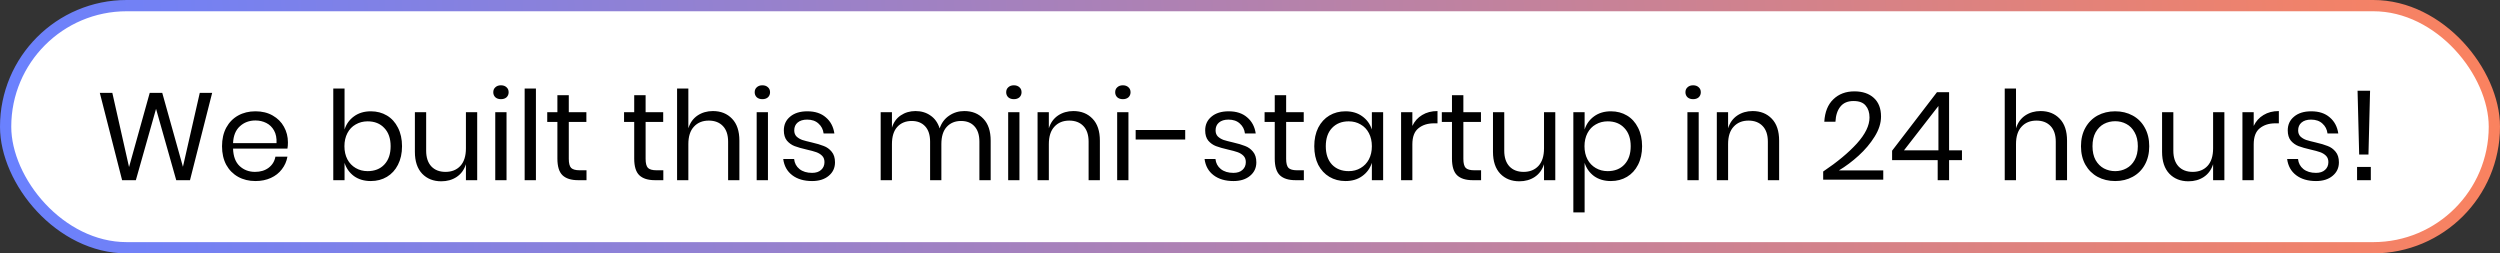
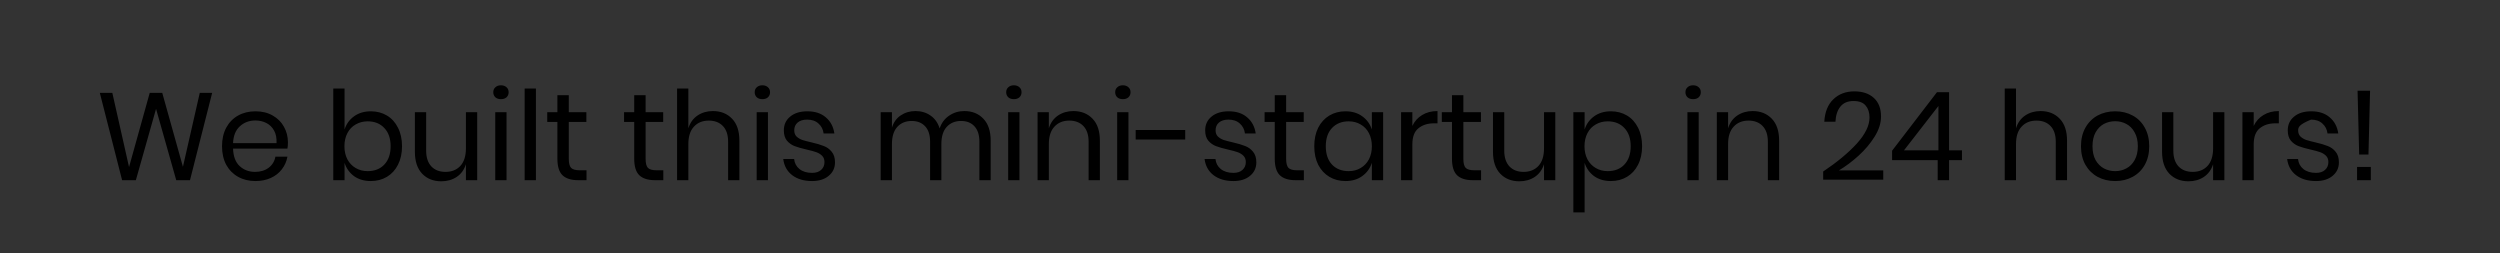
<svg xmlns="http://www.w3.org/2000/svg" width="444" height="45" viewBox="0 0 444 45" fill="none">
  <rect x="0" y="0" width="444" height="45" fill="#333333" stroke="none" />
-   <rect x="1" y="1" width="442" height="43" rx="21.5" fill="white" stroke="url(#paint0_linear_15_1928)" stroke-width="2" />
-   <path d="M37.68 16.49L33.742 32H31.3L27.714 19.328L24.128 32H21.686L17.726 16.49H19.948L22.918 29.668L26.592 16.49H28.814L32.488 29.624L35.48 16.49H37.68ZM51.136 25.29C51.136 25.715 51.107 26.082 51.048 26.39H41.39C41.434 27.769 41.823 28.803 42.556 29.492C43.304 30.181 44.213 30.526 45.284 30.526C46.252 30.526 47.059 30.284 47.704 29.8C48.364 29.301 48.767 28.641 48.914 27.82H51.048C50.901 28.656 50.571 29.404 50.058 30.064C49.559 30.724 48.907 31.237 48.1 31.604C47.293 31.971 46.384 32.154 45.372 32.154C44.213 32.154 43.187 31.905 42.292 31.406C41.397 30.907 40.693 30.196 40.18 29.272C39.681 28.333 39.432 27.233 39.432 25.972C39.432 24.711 39.681 23.611 40.18 22.672C40.693 21.733 41.397 21.015 42.292 20.516C43.187 20.017 44.213 19.768 45.372 19.768C46.545 19.768 47.565 20.017 48.43 20.516C49.31 21.015 49.977 21.682 50.432 22.518C50.901 23.354 51.136 24.278 51.136 25.29ZM49.112 25.422C49.156 24.527 49.009 23.779 48.672 23.178C48.335 22.577 47.873 22.129 47.286 21.836C46.699 21.543 46.061 21.396 45.372 21.396C44.272 21.396 43.348 21.741 42.6 22.43C41.852 23.105 41.449 24.102 41.39 25.422H49.112ZM65.856 19.768C66.927 19.768 67.88 20.017 68.716 20.516C69.552 21.015 70.205 21.733 70.674 22.672C71.158 23.611 71.4 24.711 71.4 25.972C71.4 27.233 71.158 28.333 70.674 29.272C70.205 30.196 69.552 30.907 68.716 31.406C67.88 31.905 66.927 32.154 65.856 32.154C64.683 32.154 63.685 31.861 62.864 31.274C62.057 30.673 61.5 29.888 61.192 28.92V32H59.19V15.72H61.192V23.002C61.5 22.034 62.057 21.257 62.864 20.67C63.685 20.069 64.683 19.768 65.856 19.768ZM65.284 21.55C64.507 21.55 63.803 21.733 63.172 22.1C62.541 22.452 62.05 22.965 61.698 23.64C61.346 24.315 61.17 25.092 61.17 25.972C61.17 26.852 61.346 27.629 61.698 28.304C62.05 28.964 62.541 29.477 63.172 29.844C63.803 30.211 64.507 30.394 65.284 30.394C66.531 30.394 67.521 30.005 68.254 29.228C69.002 28.436 69.376 27.351 69.376 25.972C69.376 24.593 69.002 23.515 68.254 22.738C67.521 21.946 66.531 21.55 65.284 21.55ZM84.75 19.922V32H82.748V29.162C82.44 30.145 81.89 30.9 81.098 31.428C80.321 31.941 79.412 32.198 78.37 32.198C76.977 32.198 75.847 31.751 74.982 30.856C74.117 29.947 73.684 28.649 73.684 26.962V19.922H75.686V26.764C75.686 27.967 75.994 28.898 76.61 29.558C77.226 30.203 78.062 30.526 79.118 30.526C80.218 30.526 81.098 30.174 81.758 29.47C82.418 28.751 82.748 27.71 82.748 26.346V19.922H84.75ZM87.606 16.38C87.606 16.013 87.73 15.72 87.98 15.5C88.229 15.265 88.559 15.148 88.97 15.148C89.38 15.148 89.71 15.265 89.96 15.5C90.209 15.72 90.334 16.013 90.334 16.38C90.334 16.747 90.209 17.047 89.96 17.282C89.71 17.502 89.38 17.612 88.97 17.612C88.559 17.612 88.229 17.502 87.98 17.282C87.73 17.047 87.606 16.747 87.606 16.38ZM89.96 19.922V32H87.958V19.922H89.96ZM95.18 15.72V32H93.178V15.72H95.18ZM104.163 30.24V32H102.667C101.435 32 100.511 31.707 99.895 31.12C99.294 30.533 98.993 29.551 98.993 28.172V21.66H97.189V19.922H98.993V16.908H101.017V19.922H104.141V21.66H101.017V28.216C101.017 28.993 101.156 29.529 101.435 29.822C101.728 30.101 102.227 30.24 102.931 30.24H104.163ZM117.806 30.24V32H116.31C115.078 32 114.154 31.707 113.538 31.12C112.936 30.533 112.636 29.551 112.636 28.172V21.66H110.832V19.922H112.636V16.908H114.66V19.922H117.784V21.66H114.66V28.216C114.66 28.993 114.799 29.529 115.078 29.822C115.371 30.101 115.87 30.24 116.574 30.24H117.806ZM126.607 19.724C128.015 19.724 129.151 20.179 130.017 21.088C130.882 21.983 131.315 23.281 131.315 24.982V32H129.313V25.158C129.313 23.955 129.005 23.031 128.389 22.386C127.773 21.741 126.937 21.418 125.881 21.418C124.781 21.418 123.901 21.777 123.241 22.496C122.581 23.2 122.251 24.234 122.251 25.598V32H120.249V15.72H122.251V22.782C122.559 21.799 123.101 21.044 123.879 20.516C124.671 19.988 125.58 19.724 126.607 19.724ZM134.033 16.38C134.033 16.013 134.158 15.72 134.407 15.5C134.657 15.265 134.987 15.148 135.397 15.148C135.808 15.148 136.138 15.265 136.387 15.5C136.637 15.72 136.761 16.013 136.761 16.38C136.761 16.747 136.637 17.047 136.387 17.282C136.138 17.502 135.808 17.612 135.397 17.612C134.987 17.612 134.657 17.502 134.407 17.282C134.158 17.047 134.033 16.747 134.033 16.38ZM136.387 19.922V32H134.385V19.922H136.387ZM143.39 19.768C144.754 19.768 145.847 20.127 146.668 20.846C147.504 21.55 148.01 22.503 148.186 23.706H146.272C146.184 22.987 145.883 22.401 145.37 21.946C144.871 21.477 144.197 21.242 143.346 21.242C142.627 21.242 142.063 21.418 141.652 21.77C141.256 22.107 141.058 22.569 141.058 23.156C141.058 23.596 141.19 23.955 141.454 24.234C141.733 24.498 142.07 24.703 142.466 24.85C142.877 24.982 143.434 25.129 144.138 25.29C145.033 25.495 145.751 25.708 146.294 25.928C146.851 26.133 147.321 26.471 147.702 26.94C148.098 27.409 148.296 28.04 148.296 28.832C148.296 29.815 147.922 30.614 147.174 31.23C146.441 31.846 145.458 32.154 144.226 32.154C142.789 32.154 141.615 31.809 140.706 31.12C139.797 30.431 139.261 29.47 139.1 28.238H141.036C141.109 28.971 141.425 29.565 141.982 30.02C142.554 30.475 143.302 30.702 144.226 30.702C144.915 30.702 145.451 30.526 145.832 30.174C146.228 29.822 146.426 29.36 146.426 28.788C146.426 28.319 146.287 27.945 146.008 27.666C145.729 27.387 145.385 27.175 144.974 27.028C144.563 26.881 143.999 26.727 143.28 26.566C142.385 26.361 141.667 26.155 141.124 25.95C140.596 25.745 140.141 25.422 139.76 24.982C139.393 24.527 139.21 23.919 139.21 23.156C139.21 22.144 139.584 21.33 140.332 20.714C141.08 20.083 142.099 19.768 143.39 19.768ZM171.257 19.724C172.665 19.724 173.794 20.179 174.645 21.088C175.51 21.983 175.943 23.281 175.943 24.982V32H173.941V25.158C173.941 23.97 173.647 23.061 173.061 22.43C172.489 21.799 171.697 21.484 170.685 21.484C169.629 21.484 168.778 21.836 168.133 22.54C167.502 23.229 167.187 24.249 167.187 25.598V32H165.185V25.158C165.185 23.97 164.891 23.061 164.305 22.43C163.718 21.799 162.926 21.484 161.929 21.484C160.858 21.484 160 21.836 159.355 22.54C158.724 23.229 158.409 24.249 158.409 25.598V32H156.407V19.922H158.409V22.672C158.702 21.719 159.223 20.993 159.971 20.494C160.733 19.981 161.606 19.724 162.589 19.724C163.615 19.724 164.503 19.988 165.251 20.516C166.013 21.029 166.556 21.792 166.879 22.804C167.216 21.821 167.781 21.066 168.573 20.538C169.365 19.995 170.259 19.724 171.257 19.724ZM178.699 16.38C178.699 16.013 178.824 15.72 179.073 15.5C179.323 15.265 179.653 15.148 180.063 15.148C180.474 15.148 180.804 15.265 181.053 15.5C181.303 15.72 181.427 16.013 181.427 16.38C181.427 16.747 181.303 17.047 181.053 17.282C180.804 17.502 180.474 17.612 180.063 17.612C179.653 17.612 179.323 17.502 179.073 17.282C178.824 17.047 178.699 16.747 178.699 16.38ZM181.053 19.922V32H179.051V19.922H181.053ZM190.63 19.724C192.038 19.724 193.175 20.179 194.04 21.088C194.905 21.983 195.338 23.281 195.338 24.982V32H193.336V25.158C193.336 23.955 193.028 23.031 192.412 22.386C191.796 21.741 190.96 21.418 189.904 21.418C188.804 21.418 187.924 21.777 187.264 22.496C186.604 23.2 186.274 24.234 186.274 25.598V32H184.272V19.922H186.274V22.782C186.582 21.799 187.125 21.044 187.902 20.516C188.694 19.988 189.603 19.724 190.63 19.724ZM198.057 16.38C198.057 16.013 198.181 15.72 198.431 15.5C198.68 15.265 199.01 15.148 199.421 15.148C199.831 15.148 200.161 15.265 200.411 15.5C200.66 15.72 200.785 16.013 200.785 16.38C200.785 16.747 200.66 17.047 200.411 17.282C200.161 17.502 199.831 17.612 199.421 17.612C199.01 17.612 198.68 17.502 198.431 17.282C198.181 17.047 198.057 16.747 198.057 16.38ZM200.411 19.922V32H198.409V19.922H200.411ZM210.493 23.09V24.784H201.693V23.09H210.493ZM218.22 19.768C219.584 19.768 220.677 20.127 221.498 20.846C222.334 21.55 222.84 22.503 223.016 23.706H221.102C221.014 22.987 220.713 22.401 220.2 21.946C219.701 21.477 219.027 21.242 218.176 21.242C217.457 21.242 216.893 21.418 216.482 21.77C216.086 22.107 215.888 22.569 215.888 23.156C215.888 23.596 216.02 23.955 216.284 24.234C216.563 24.498 216.9 24.703 217.296 24.85C217.707 24.982 218.264 25.129 218.968 25.29C219.863 25.495 220.581 25.708 221.124 25.928C221.681 26.133 222.151 26.471 222.532 26.94C222.928 27.409 223.126 28.04 223.126 28.832C223.126 29.815 222.752 30.614 222.004 31.23C221.271 31.846 220.288 32.154 219.056 32.154C217.619 32.154 216.445 31.809 215.536 31.12C214.627 30.431 214.091 29.47 213.93 28.238H215.866C215.939 28.971 216.255 29.565 216.812 30.02C217.384 30.475 218.132 30.702 219.056 30.702C219.745 30.702 220.281 30.526 220.662 30.174C221.058 29.822 221.256 29.36 221.256 28.788C221.256 28.319 221.117 27.945 220.838 27.666C220.559 27.387 220.215 27.175 219.804 27.028C219.393 26.881 218.829 26.727 218.11 26.566C217.215 26.361 216.497 26.155 215.954 25.95C215.426 25.745 214.971 25.422 214.59 24.982C214.223 24.527 214.04 23.919 214.04 23.156C214.04 22.144 214.414 21.33 215.162 20.714C215.91 20.083 216.929 19.768 218.22 19.768ZM231.565 30.24V32H230.069C228.837 32 227.913 31.707 227.297 31.12C226.696 30.533 226.395 29.551 226.395 28.172V21.66H224.591V19.922H226.395V16.908H228.419V19.922H231.543V21.66H228.419V28.216C228.419 28.993 228.559 29.529 228.837 29.822C229.131 30.101 229.629 30.24 230.333 30.24H231.565ZM238.958 19.768C240.132 19.768 241.122 20.061 241.928 20.648C242.75 21.235 243.322 22.019 243.644 23.002V19.922H245.646V32H243.644V28.92C243.322 29.903 242.75 30.687 241.928 31.274C241.122 31.861 240.132 32.154 238.958 32.154C237.888 32.154 236.934 31.905 236.098 31.406C235.262 30.907 234.602 30.196 234.118 29.272C233.649 28.333 233.414 27.233 233.414 25.972C233.414 24.711 233.649 23.611 234.118 22.672C234.602 21.733 235.262 21.015 236.098 20.516C236.934 20.017 237.888 19.768 238.958 19.768ZM239.53 21.55C238.298 21.55 237.308 21.946 236.56 22.738C235.827 23.515 235.46 24.593 235.46 25.972C235.46 27.351 235.827 28.436 236.56 29.228C237.308 30.005 238.298 30.394 239.53 30.394C240.322 30.394 241.026 30.211 241.642 29.844C242.273 29.477 242.764 28.964 243.116 28.304C243.468 27.629 243.644 26.852 243.644 25.972C243.644 25.092 243.468 24.315 243.116 23.64C242.764 22.965 242.273 22.452 241.642 22.1C241.026 21.733 240.322 21.55 239.53 21.55ZM250.835 22.364C251.231 21.528 251.81 20.883 252.573 20.428C253.335 19.959 254.245 19.724 255.301 19.724V21.902H254.685C253.555 21.902 252.631 22.195 251.913 22.782C251.194 23.354 250.835 24.307 250.835 25.642V32H248.833V19.922H250.835V22.364ZM263.04 30.24V32H261.544C260.312 32 259.388 31.707 258.772 31.12C258.171 30.533 257.87 29.551 257.87 28.172V21.66H256.066V19.922H257.87V16.908H259.894V19.922H263.018V21.66H259.894V28.216C259.894 28.993 260.033 29.529 260.312 29.822C260.605 30.101 261.104 30.24 261.808 30.24H263.04ZM276.219 19.922V32H274.217V29.162C273.909 30.145 273.359 30.9 272.567 31.428C271.79 31.941 270.88 32.198 269.839 32.198C268.446 32.198 267.316 31.751 266.451 30.856C265.586 29.947 265.153 28.649 265.153 26.962V19.922H267.155V26.764C267.155 27.967 267.463 28.898 268.079 29.558C268.695 30.203 269.531 30.526 270.587 30.526C271.687 30.526 272.567 30.174 273.227 29.47C273.887 28.751 274.217 27.71 274.217 26.346V19.922H276.219ZM286.092 19.768C287.163 19.768 288.116 20.017 288.952 20.516C289.788 21.015 290.441 21.733 290.91 22.672C291.394 23.611 291.636 24.711 291.636 25.972C291.636 27.233 291.394 28.333 290.91 29.272C290.441 30.196 289.788 30.907 288.952 31.406C288.116 31.905 287.163 32.154 286.092 32.154C284.919 32.154 283.922 31.861 283.1 31.274C282.294 30.673 281.736 29.888 281.428 28.92V37.72H279.426V19.922H281.428V23.002C281.736 22.034 282.294 21.257 283.1 20.67C283.922 20.069 284.919 19.768 286.092 19.768ZM285.52 21.55C284.743 21.55 284.039 21.733 283.408 22.1C282.778 22.452 282.286 22.965 281.934 23.64C281.582 24.315 281.406 25.092 281.406 25.972C281.406 26.852 281.582 27.629 281.934 28.304C282.286 28.964 282.778 29.477 283.408 29.844C284.039 30.211 284.743 30.394 285.52 30.394C286.767 30.394 287.757 30.005 288.49 29.228C289.238 28.436 289.612 27.351 289.612 25.972C289.612 24.593 289.238 23.515 288.49 22.738C287.757 21.946 286.767 21.55 285.52 21.55ZM299.334 16.38C299.334 16.013 299.459 15.72 299.708 15.5C299.957 15.265 300.287 15.148 300.698 15.148C301.109 15.148 301.439 15.265 301.688 15.5C301.937 15.72 302.062 16.013 302.062 16.38C302.062 16.747 301.937 17.047 301.688 17.282C301.439 17.502 301.109 17.612 300.698 17.612C300.287 17.612 299.957 17.502 299.708 17.282C299.459 17.047 299.334 16.747 299.334 16.38ZM301.688 19.922V32H299.686V19.922H301.688ZM311.265 19.724C312.673 19.724 313.809 20.179 314.675 21.088C315.54 21.983 315.973 23.281 315.973 24.982V32H313.971V25.158C313.971 23.955 313.663 23.031 313.047 22.386C312.431 21.741 311.595 21.418 310.539 21.418C309.439 21.418 308.559 21.777 307.899 22.496C307.239 23.2 306.909 24.234 306.909 25.598V32H304.907V19.922H306.909V22.782C307.217 21.799 307.759 21.044 308.537 20.516C309.329 19.988 310.238 19.724 311.265 19.724ZM323.797 30.46C326.29 28.788 328.285 27.131 329.781 25.488C331.277 23.831 332.025 22.291 332.025 20.868C332.025 19.988 331.798 19.284 331.343 18.756C330.903 18.213 330.184 17.942 329.187 17.942C328.16 17.942 327.383 18.272 326.855 18.932C326.327 19.577 326.034 20.472 325.975 21.616H323.995C324.098 19.885 324.633 18.558 325.601 17.634C326.569 16.695 327.816 16.226 329.341 16.226C330.793 16.226 331.944 16.615 332.795 17.392C333.646 18.169 334.071 19.269 334.071 20.692C334.071 21.865 333.69 23.061 332.927 24.278C332.179 25.481 331.233 26.603 330.089 27.644C328.96 28.671 327.794 29.543 326.591 30.262H334.467V31.912H323.797V30.46ZM336.037 28.436V26.764L344.001 16.38H346.157V26.698H348.445V28.436H346.157V32H344.133V28.436H336.037ZM344.265 18.822L338.149 26.698H344.265V18.822ZM362.398 19.724C363.806 19.724 364.942 20.179 365.808 21.088C366.673 21.983 367.106 23.281 367.106 24.982V32H365.104V25.158C365.104 23.955 364.796 23.031 364.18 22.386C363.564 21.741 362.728 21.418 361.672 21.418C360.572 21.418 359.692 21.777 359.032 22.496C358.372 23.2 358.042 24.234 358.042 25.598V32H356.04V15.72H358.042V22.782C358.35 21.799 358.892 21.044 359.67 20.516C360.462 19.988 361.371 19.724 362.398 19.724ZM375.654 19.768C376.813 19.768 377.847 20.017 378.756 20.516C379.68 21.015 380.399 21.733 380.912 22.672C381.44 23.611 381.704 24.711 381.704 25.972C381.704 27.233 381.44 28.333 380.912 29.272C380.399 30.196 379.68 30.907 378.756 31.406C377.847 31.905 376.813 32.154 375.654 32.154C374.496 32.154 373.454 31.905 372.53 31.406C371.621 30.907 370.902 30.196 370.374 29.272C369.846 28.333 369.582 27.233 369.582 25.972C369.582 24.711 369.846 23.611 370.374 22.672C370.902 21.733 371.621 21.015 372.53 20.516C373.454 20.017 374.496 19.768 375.654 19.768ZM375.654 21.528C374.936 21.528 374.268 21.689 373.652 22.012C373.051 22.335 372.56 22.833 372.178 23.508C371.812 24.168 371.628 24.989 371.628 25.972C371.628 26.94 371.812 27.761 372.178 28.436C372.56 29.096 373.051 29.587 373.652 29.91C374.268 30.233 374.936 30.394 375.654 30.394C376.373 30.394 377.033 30.233 377.634 29.91C378.25 29.587 378.742 29.096 379.108 28.436C379.49 27.761 379.68 26.94 379.68 25.972C379.68 24.989 379.49 24.168 379.108 23.508C378.742 22.833 378.25 22.335 377.634 22.012C377.033 21.689 376.373 21.528 375.654 21.528ZM395.049 19.922V32H393.047V29.162C392.739 30.145 392.189 30.9 391.397 31.428C390.62 31.941 389.71 32.198 388.669 32.198C387.276 32.198 386.146 31.751 385.281 30.856C384.416 29.947 383.983 28.649 383.983 26.962V19.922H385.985V26.764C385.985 27.967 386.293 28.898 386.909 29.558C387.525 30.203 388.361 30.526 389.417 30.526C390.517 30.526 391.397 30.174 392.057 29.47C392.717 28.751 393.047 27.71 393.047 26.346V19.922H395.049ZM400.258 22.364C400.654 21.528 401.234 20.883 401.996 20.428C402.759 19.959 403.668 19.724 404.724 19.724V21.902H404.108C402.979 21.902 402.055 22.195 401.336 22.782C400.618 23.354 400.258 24.307 400.258 25.642V32H398.256V19.922H400.258V22.364ZM410.484 19.768C411.848 19.768 412.94 20.127 413.762 20.846C414.598 21.55 415.104 22.503 415.28 23.706H413.366C413.278 22.987 412.977 22.401 412.464 21.946C411.965 21.477 411.29 21.242 410.44 21.242C409.721 21.242 409.156 21.418 408.746 21.77C408.35 22.107 408.152 22.569 408.152 23.156C408.152 23.596 408.284 23.955 408.548 24.234C408.826 24.498 409.164 24.703 409.56 24.85C409.97 24.982 410.528 25.129 411.232 25.29C412.126 25.495 412.845 25.708 413.388 25.928C413.945 26.133 414.414 26.471 414.796 26.94C415.192 27.409 415.39 28.04 415.39 28.832C415.39 29.815 415.016 30.614 414.268 31.23C413.534 31.846 412.552 32.154 411.32 32.154C409.882 32.154 408.709 31.809 407.8 31.12C406.89 30.431 406.355 29.47 406.194 28.238H408.13C408.203 28.971 408.518 29.565 409.076 30.02C409.648 30.475 410.396 30.702 411.32 30.702C412.009 30.702 412.544 30.526 412.926 30.174C413.322 29.822 413.52 29.36 413.52 28.788C413.52 28.319 413.38 27.945 413.102 27.666C412.823 27.387 412.478 27.175 412.068 27.028C411.657 26.881 411.092 26.727 410.374 26.566C409.479 26.361 408.76 26.155 408.218 25.95C407.69 25.745 407.235 25.422 406.854 24.982C406.487 24.527 406.304 23.919 406.304 23.156C406.304 22.144 406.678 21.33 407.426 20.714C408.174 20.083 409.193 19.768 410.484 19.768ZM420.925 16.116L420.639 27.446H418.989L418.703 16.116H420.925ZM421.057 29.646V32H418.615V29.646H421.057Z" fill="black" />
+   <path d="M37.68 16.49L33.742 32H31.3L27.714 19.328L24.128 32H21.686L17.726 16.49H19.948L22.918 29.668L26.592 16.49H28.814L32.488 29.624L35.48 16.49H37.68ZM51.136 25.29C51.136 25.715 51.107 26.082 51.048 26.39H41.39C41.434 27.769 41.823 28.803 42.556 29.492C43.304 30.181 44.213 30.526 45.284 30.526C46.252 30.526 47.059 30.284 47.704 29.8C48.364 29.301 48.767 28.641 48.914 27.82H51.048C50.901 28.656 50.571 29.404 50.058 30.064C49.559 30.724 48.907 31.237 48.1 31.604C47.293 31.971 46.384 32.154 45.372 32.154C44.213 32.154 43.187 31.905 42.292 31.406C41.397 30.907 40.693 30.196 40.18 29.272C39.681 28.333 39.432 27.233 39.432 25.972C39.432 24.711 39.681 23.611 40.18 22.672C40.693 21.733 41.397 21.015 42.292 20.516C43.187 20.017 44.213 19.768 45.372 19.768C46.545 19.768 47.565 20.017 48.43 20.516C49.31 21.015 49.977 21.682 50.432 22.518C50.901 23.354 51.136 24.278 51.136 25.29ZM49.112 25.422C49.156 24.527 49.009 23.779 48.672 23.178C48.335 22.577 47.873 22.129 47.286 21.836C46.699 21.543 46.061 21.396 45.372 21.396C44.272 21.396 43.348 21.741 42.6 22.43C41.852 23.105 41.449 24.102 41.39 25.422H49.112ZM65.856 19.768C66.927 19.768 67.88 20.017 68.716 20.516C69.552 21.015 70.205 21.733 70.674 22.672C71.158 23.611 71.4 24.711 71.4 25.972C71.4 27.233 71.158 28.333 70.674 29.272C70.205 30.196 69.552 30.907 68.716 31.406C67.88 31.905 66.927 32.154 65.856 32.154C64.683 32.154 63.685 31.861 62.864 31.274C62.057 30.673 61.5 29.888 61.192 28.92V32H59.19V15.72H61.192V23.002C61.5 22.034 62.057 21.257 62.864 20.67C63.685 20.069 64.683 19.768 65.856 19.768ZM65.284 21.55C64.507 21.55 63.803 21.733 63.172 22.1C62.541 22.452 62.05 22.965 61.698 23.64C61.346 24.315 61.17 25.092 61.17 25.972C61.17 26.852 61.346 27.629 61.698 28.304C62.05 28.964 62.541 29.477 63.172 29.844C63.803 30.211 64.507 30.394 65.284 30.394C66.531 30.394 67.521 30.005 68.254 29.228C69.002 28.436 69.376 27.351 69.376 25.972C69.376 24.593 69.002 23.515 68.254 22.738C67.521 21.946 66.531 21.55 65.284 21.55ZM84.75 19.922V32H82.748V29.162C82.44 30.145 81.89 30.9 81.098 31.428C80.321 31.941 79.412 32.198 78.37 32.198C76.977 32.198 75.847 31.751 74.982 30.856C74.117 29.947 73.684 28.649 73.684 26.962V19.922H75.686V26.764C75.686 27.967 75.994 28.898 76.61 29.558C77.226 30.203 78.062 30.526 79.118 30.526C80.218 30.526 81.098 30.174 81.758 29.47C82.418 28.751 82.748 27.71 82.748 26.346V19.922H84.75ZM87.606 16.38C87.606 16.013 87.73 15.72 87.98 15.5C88.229 15.265 88.559 15.148 88.97 15.148C89.38 15.148 89.71 15.265 89.96 15.5C90.209 15.72 90.334 16.013 90.334 16.38C90.334 16.747 90.209 17.047 89.96 17.282C89.71 17.502 89.38 17.612 88.97 17.612C88.559 17.612 88.229 17.502 87.98 17.282C87.73 17.047 87.606 16.747 87.606 16.38ZM89.96 19.922V32H87.958V19.922H89.96ZM95.18 15.72V32H93.178V15.72H95.18ZM104.163 30.24V32H102.667C101.435 32 100.511 31.707 99.895 31.12C99.294 30.533 98.993 29.551 98.993 28.172V21.66H97.189V19.922H98.993V16.908H101.017V19.922H104.141V21.66H101.017V28.216C101.017 28.993 101.156 29.529 101.435 29.822C101.728 30.101 102.227 30.24 102.931 30.24H104.163ZM117.806 30.24V32H116.31C115.078 32 114.154 31.707 113.538 31.12C112.936 30.533 112.636 29.551 112.636 28.172V21.66H110.832V19.922H112.636V16.908H114.66V19.922H117.784V21.66H114.66V28.216C114.66 28.993 114.799 29.529 115.078 29.822C115.371 30.101 115.87 30.24 116.574 30.24H117.806ZM126.607 19.724C128.015 19.724 129.151 20.179 130.017 21.088C130.882 21.983 131.315 23.281 131.315 24.982V32H129.313V25.158C129.313 23.955 129.005 23.031 128.389 22.386C127.773 21.741 126.937 21.418 125.881 21.418C124.781 21.418 123.901 21.777 123.241 22.496C122.581 23.2 122.251 24.234 122.251 25.598V32H120.249V15.72H122.251V22.782C122.559 21.799 123.101 21.044 123.879 20.516C124.671 19.988 125.58 19.724 126.607 19.724ZM134.033 16.38C134.033 16.013 134.158 15.72 134.407 15.5C134.657 15.265 134.987 15.148 135.397 15.148C135.808 15.148 136.138 15.265 136.387 15.5C136.637 15.72 136.761 16.013 136.761 16.38C136.761 16.747 136.637 17.047 136.387 17.282C136.138 17.502 135.808 17.612 135.397 17.612C134.987 17.612 134.657 17.502 134.407 17.282C134.158 17.047 134.033 16.747 134.033 16.38ZM136.387 19.922V32H134.385V19.922H136.387ZM143.39 19.768C144.754 19.768 145.847 20.127 146.668 20.846C147.504 21.55 148.01 22.503 148.186 23.706H146.272C146.184 22.987 145.883 22.401 145.37 21.946C144.871 21.477 144.197 21.242 143.346 21.242C142.627 21.242 142.063 21.418 141.652 21.77C141.256 22.107 141.058 22.569 141.058 23.156C141.058 23.596 141.19 23.955 141.454 24.234C141.733 24.498 142.07 24.703 142.466 24.85C142.877 24.982 143.434 25.129 144.138 25.29C145.033 25.495 145.751 25.708 146.294 25.928C146.851 26.133 147.321 26.471 147.702 26.94C148.098 27.409 148.296 28.04 148.296 28.832C148.296 29.815 147.922 30.614 147.174 31.23C146.441 31.846 145.458 32.154 144.226 32.154C142.789 32.154 141.615 31.809 140.706 31.12C139.797 30.431 139.261 29.47 139.1 28.238H141.036C141.109 28.971 141.425 29.565 141.982 30.02C142.554 30.475 143.302 30.702 144.226 30.702C144.915 30.702 145.451 30.526 145.832 30.174C146.228 29.822 146.426 29.36 146.426 28.788C146.426 28.319 146.287 27.945 146.008 27.666C145.729 27.387 145.385 27.175 144.974 27.028C144.563 26.881 143.999 26.727 143.28 26.566C142.385 26.361 141.667 26.155 141.124 25.95C140.596 25.745 140.141 25.422 139.76 24.982C139.393 24.527 139.21 23.919 139.21 23.156C139.21 22.144 139.584 21.33 140.332 20.714C141.08 20.083 142.099 19.768 143.39 19.768ZM171.257 19.724C172.665 19.724 173.794 20.179 174.645 21.088C175.51 21.983 175.943 23.281 175.943 24.982V32H173.941V25.158C173.941 23.97 173.647 23.061 173.061 22.43C172.489 21.799 171.697 21.484 170.685 21.484C169.629 21.484 168.778 21.836 168.133 22.54C167.502 23.229 167.187 24.249 167.187 25.598V32H165.185V25.158C165.185 23.97 164.891 23.061 164.305 22.43C163.718 21.799 162.926 21.484 161.929 21.484C160.858 21.484 160 21.836 159.355 22.54C158.724 23.229 158.409 24.249 158.409 25.598V32H156.407V19.922H158.409V22.672C158.702 21.719 159.223 20.993 159.971 20.494C160.733 19.981 161.606 19.724 162.589 19.724C163.615 19.724 164.503 19.988 165.251 20.516C166.013 21.029 166.556 21.792 166.879 22.804C167.216 21.821 167.781 21.066 168.573 20.538C169.365 19.995 170.259 19.724 171.257 19.724ZM178.699 16.38C178.699 16.013 178.824 15.72 179.073 15.5C179.323 15.265 179.653 15.148 180.063 15.148C180.474 15.148 180.804 15.265 181.053 15.5C181.303 15.72 181.427 16.013 181.427 16.38C181.427 16.747 181.303 17.047 181.053 17.282C180.804 17.502 180.474 17.612 180.063 17.612C179.653 17.612 179.323 17.502 179.073 17.282C178.824 17.047 178.699 16.747 178.699 16.38ZM181.053 19.922V32H179.051V19.922H181.053ZM190.63 19.724C192.038 19.724 193.175 20.179 194.04 21.088C194.905 21.983 195.338 23.281 195.338 24.982V32H193.336V25.158C193.336 23.955 193.028 23.031 192.412 22.386C191.796 21.741 190.96 21.418 189.904 21.418C188.804 21.418 187.924 21.777 187.264 22.496C186.604 23.2 186.274 24.234 186.274 25.598V32H184.272V19.922H186.274V22.782C186.582 21.799 187.125 21.044 187.902 20.516C188.694 19.988 189.603 19.724 190.63 19.724ZM198.057 16.38C198.057 16.013 198.181 15.72 198.431 15.5C198.68 15.265 199.01 15.148 199.421 15.148C199.831 15.148 200.161 15.265 200.411 15.5C200.66 15.72 200.785 16.013 200.785 16.38C200.785 16.747 200.66 17.047 200.411 17.282C200.161 17.502 199.831 17.612 199.421 17.612C199.01 17.612 198.68 17.502 198.431 17.282C198.181 17.047 198.057 16.747 198.057 16.38ZM200.411 19.922V32H198.409V19.922H200.411ZM210.493 23.09V24.784H201.693V23.09H210.493ZM218.22 19.768C219.584 19.768 220.677 20.127 221.498 20.846C222.334 21.55 222.84 22.503 223.016 23.706H221.102C221.014 22.987 220.713 22.401 220.2 21.946C219.701 21.477 219.027 21.242 218.176 21.242C217.457 21.242 216.893 21.418 216.482 21.77C216.086 22.107 215.888 22.569 215.888 23.156C215.888 23.596 216.02 23.955 216.284 24.234C216.563 24.498 216.9 24.703 217.296 24.85C217.707 24.982 218.264 25.129 218.968 25.29C219.863 25.495 220.581 25.708 221.124 25.928C221.681 26.133 222.151 26.471 222.532 26.94C222.928 27.409 223.126 28.04 223.126 28.832C223.126 29.815 222.752 30.614 222.004 31.23C221.271 31.846 220.288 32.154 219.056 32.154C217.619 32.154 216.445 31.809 215.536 31.12C214.627 30.431 214.091 29.47 213.93 28.238H215.866C215.939 28.971 216.255 29.565 216.812 30.02C217.384 30.475 218.132 30.702 219.056 30.702C219.745 30.702 220.281 30.526 220.662 30.174C221.058 29.822 221.256 29.36 221.256 28.788C221.256 28.319 221.117 27.945 220.838 27.666C220.559 27.387 220.215 27.175 219.804 27.028C219.393 26.881 218.829 26.727 218.11 26.566C217.215 26.361 216.497 26.155 215.954 25.95C215.426 25.745 214.971 25.422 214.59 24.982C214.223 24.527 214.04 23.919 214.04 23.156C214.04 22.144 214.414 21.33 215.162 20.714C215.91 20.083 216.929 19.768 218.22 19.768ZM231.565 30.24V32H230.069C228.837 32 227.913 31.707 227.297 31.12C226.696 30.533 226.395 29.551 226.395 28.172V21.66H224.591V19.922H226.395V16.908H228.419V19.922H231.543V21.66H228.419V28.216C228.419 28.993 228.559 29.529 228.837 29.822C229.131 30.101 229.629 30.24 230.333 30.24H231.565ZM238.958 19.768C240.132 19.768 241.122 20.061 241.928 20.648C242.75 21.235 243.322 22.019 243.644 23.002V19.922H245.646V32H243.644V28.92C243.322 29.903 242.75 30.687 241.928 31.274C241.122 31.861 240.132 32.154 238.958 32.154C237.888 32.154 236.934 31.905 236.098 31.406C235.262 30.907 234.602 30.196 234.118 29.272C233.649 28.333 233.414 27.233 233.414 25.972C233.414 24.711 233.649 23.611 234.118 22.672C234.602 21.733 235.262 21.015 236.098 20.516C236.934 20.017 237.888 19.768 238.958 19.768ZM239.53 21.55C238.298 21.55 237.308 21.946 236.56 22.738C235.827 23.515 235.46 24.593 235.46 25.972C235.46 27.351 235.827 28.436 236.56 29.228C237.308 30.005 238.298 30.394 239.53 30.394C240.322 30.394 241.026 30.211 241.642 29.844C242.273 29.477 242.764 28.964 243.116 28.304C243.468 27.629 243.644 26.852 243.644 25.972C243.644 25.092 243.468 24.315 243.116 23.64C242.764 22.965 242.273 22.452 241.642 22.1C241.026 21.733 240.322 21.55 239.53 21.55ZM250.835 22.364C251.231 21.528 251.81 20.883 252.573 20.428C253.335 19.959 254.245 19.724 255.301 19.724V21.902H254.685C253.555 21.902 252.631 22.195 251.913 22.782C251.194 23.354 250.835 24.307 250.835 25.642V32H248.833V19.922H250.835V22.364ZM263.04 30.24V32H261.544C260.312 32 259.388 31.707 258.772 31.12C258.171 30.533 257.87 29.551 257.87 28.172V21.66H256.066V19.922H257.87V16.908H259.894V19.922H263.018V21.66H259.894V28.216C259.894 28.993 260.033 29.529 260.312 29.822C260.605 30.101 261.104 30.24 261.808 30.24H263.04ZM276.219 19.922V32H274.217V29.162C273.909 30.145 273.359 30.9 272.567 31.428C271.79 31.941 270.88 32.198 269.839 32.198C268.446 32.198 267.316 31.751 266.451 30.856C265.586 29.947 265.153 28.649 265.153 26.962V19.922H267.155V26.764C267.155 27.967 267.463 28.898 268.079 29.558C268.695 30.203 269.531 30.526 270.587 30.526C271.687 30.526 272.567 30.174 273.227 29.47C273.887 28.751 274.217 27.71 274.217 26.346V19.922H276.219ZM286.092 19.768C287.163 19.768 288.116 20.017 288.952 20.516C289.788 21.015 290.441 21.733 290.91 22.672C291.394 23.611 291.636 24.711 291.636 25.972C291.636 27.233 291.394 28.333 290.91 29.272C290.441 30.196 289.788 30.907 288.952 31.406C288.116 31.905 287.163 32.154 286.092 32.154C284.919 32.154 283.922 31.861 283.1 31.274C282.294 30.673 281.736 29.888 281.428 28.92V37.72H279.426V19.922H281.428V23.002C281.736 22.034 282.294 21.257 283.1 20.67C283.922 20.069 284.919 19.768 286.092 19.768ZM285.52 21.55C284.743 21.55 284.039 21.733 283.408 22.1C282.778 22.452 282.286 22.965 281.934 23.64C281.582 24.315 281.406 25.092 281.406 25.972C281.406 26.852 281.582 27.629 281.934 28.304C282.286 28.964 282.778 29.477 283.408 29.844C284.039 30.211 284.743 30.394 285.52 30.394C286.767 30.394 287.757 30.005 288.49 29.228C289.238 28.436 289.612 27.351 289.612 25.972C289.612 24.593 289.238 23.515 288.49 22.738C287.757 21.946 286.767 21.55 285.52 21.55ZM299.334 16.38C299.334 16.013 299.459 15.72 299.708 15.5C299.957 15.265 300.287 15.148 300.698 15.148C301.109 15.148 301.439 15.265 301.688 15.5C301.937 15.72 302.062 16.013 302.062 16.38C302.062 16.747 301.937 17.047 301.688 17.282C301.439 17.502 301.109 17.612 300.698 17.612C300.287 17.612 299.957 17.502 299.708 17.282C299.459 17.047 299.334 16.747 299.334 16.38ZM301.688 19.922V32H299.686V19.922H301.688ZM311.265 19.724C312.673 19.724 313.809 20.179 314.675 21.088C315.54 21.983 315.973 23.281 315.973 24.982V32H313.971V25.158C313.971 23.955 313.663 23.031 313.047 22.386C312.431 21.741 311.595 21.418 310.539 21.418C309.439 21.418 308.559 21.777 307.899 22.496C307.239 23.2 306.909 24.234 306.909 25.598V32H304.907V19.922H306.909V22.782C307.217 21.799 307.759 21.044 308.537 20.516C309.329 19.988 310.238 19.724 311.265 19.724ZM323.797 30.46C326.29 28.788 328.285 27.131 329.781 25.488C331.277 23.831 332.025 22.291 332.025 20.868C332.025 19.988 331.798 19.284 331.343 18.756C330.903 18.213 330.184 17.942 329.187 17.942C328.16 17.942 327.383 18.272 326.855 18.932C326.327 19.577 326.034 20.472 325.975 21.616H323.995C324.098 19.885 324.633 18.558 325.601 17.634C326.569 16.695 327.816 16.226 329.341 16.226C330.793 16.226 331.944 16.615 332.795 17.392C333.646 18.169 334.071 19.269 334.071 20.692C334.071 21.865 333.69 23.061 332.927 24.278C332.179 25.481 331.233 26.603 330.089 27.644C328.96 28.671 327.794 29.543 326.591 30.262H334.467V31.912H323.797V30.46ZM336.037 28.436V26.764L344.001 16.38H346.157V26.698H348.445V28.436H346.157V32H344.133V28.436H336.037ZM344.265 18.822L338.149 26.698H344.265V18.822ZM362.398 19.724C363.806 19.724 364.942 20.179 365.808 21.088C366.673 21.983 367.106 23.281 367.106 24.982V32H365.104V25.158C365.104 23.955 364.796 23.031 364.18 22.386C363.564 21.741 362.728 21.418 361.672 21.418C360.572 21.418 359.692 21.777 359.032 22.496C358.372 23.2 358.042 24.234 358.042 25.598V32H356.04V15.72H358.042V22.782C358.35 21.799 358.892 21.044 359.67 20.516C360.462 19.988 361.371 19.724 362.398 19.724ZM375.654 19.768C376.813 19.768 377.847 20.017 378.756 20.516C379.68 21.015 380.399 21.733 380.912 22.672C381.44 23.611 381.704 24.711 381.704 25.972C381.704 27.233 381.44 28.333 380.912 29.272C380.399 30.196 379.68 30.907 378.756 31.406C377.847 31.905 376.813 32.154 375.654 32.154C374.496 32.154 373.454 31.905 372.53 31.406C371.621 30.907 370.902 30.196 370.374 29.272C369.846 28.333 369.582 27.233 369.582 25.972C369.582 24.711 369.846 23.611 370.374 22.672C370.902 21.733 371.621 21.015 372.53 20.516C373.454 20.017 374.496 19.768 375.654 19.768ZM375.654 21.528C374.936 21.528 374.268 21.689 373.652 22.012C373.051 22.335 372.56 22.833 372.178 23.508C371.812 24.168 371.628 24.989 371.628 25.972C371.628 26.94 371.812 27.761 372.178 28.436C372.56 29.096 373.051 29.587 373.652 29.91C374.268 30.233 374.936 30.394 375.654 30.394C376.373 30.394 377.033 30.233 377.634 29.91C378.25 29.587 378.742 29.096 379.108 28.436C379.49 27.761 379.68 26.94 379.68 25.972C379.68 24.989 379.49 24.168 379.108 23.508C378.742 22.833 378.25 22.335 377.634 22.012C377.033 21.689 376.373 21.528 375.654 21.528ZM395.049 19.922V32H393.047V29.162C392.739 30.145 392.189 30.9 391.397 31.428C390.62 31.941 389.71 32.198 388.669 32.198C387.276 32.198 386.146 31.751 385.281 30.856C384.416 29.947 383.983 28.649 383.983 26.962V19.922H385.985V26.764C385.985 27.967 386.293 28.898 386.909 29.558C387.525 30.203 388.361 30.526 389.417 30.526C390.517 30.526 391.397 30.174 392.057 29.47C392.717 28.751 393.047 27.71 393.047 26.346V19.922H395.049ZM400.258 22.364C400.654 21.528 401.234 20.883 401.996 20.428C402.759 19.959 403.668 19.724 404.724 19.724V21.902H404.108C402.979 21.902 402.055 22.195 401.336 22.782C400.618 23.354 400.258 24.307 400.258 25.642V32H398.256V19.922H400.258V22.364ZM410.484 19.768C411.848 19.768 412.94 20.127 413.762 20.846C414.598 21.55 415.104 22.503 415.28 23.706H413.366C413.278 22.987 412.977 22.401 412.464 21.946C411.965 21.477 411.29 21.242 410.44 21.242C408.35 22.107 408.152 22.569 408.152 23.156C408.152 23.596 408.284 23.955 408.548 24.234C408.826 24.498 409.164 24.703 409.56 24.85C409.97 24.982 410.528 25.129 411.232 25.29C412.126 25.495 412.845 25.708 413.388 25.928C413.945 26.133 414.414 26.471 414.796 26.94C415.192 27.409 415.39 28.04 415.39 28.832C415.39 29.815 415.016 30.614 414.268 31.23C413.534 31.846 412.552 32.154 411.32 32.154C409.882 32.154 408.709 31.809 407.8 31.12C406.89 30.431 406.355 29.47 406.194 28.238H408.13C408.203 28.971 408.518 29.565 409.076 30.02C409.648 30.475 410.396 30.702 411.32 30.702C412.009 30.702 412.544 30.526 412.926 30.174C413.322 29.822 413.52 29.36 413.52 28.788C413.52 28.319 413.38 27.945 413.102 27.666C412.823 27.387 412.478 27.175 412.068 27.028C411.657 26.881 411.092 26.727 410.374 26.566C409.479 26.361 408.76 26.155 408.218 25.95C407.69 25.745 407.235 25.422 406.854 24.982C406.487 24.527 406.304 23.919 406.304 23.156C406.304 22.144 406.678 21.33 407.426 20.714C408.174 20.083 409.193 19.768 410.484 19.768ZM420.925 16.116L420.639 27.446H418.989L418.703 16.116H420.925ZM421.057 29.646V32H418.615V29.646H421.057Z" fill="black" />
  <defs>
    <linearGradient id="paint0_linear_15_1928" x1="0" y1="45" x2="456.514" y2="7.082" gradientUnits="userSpaceOnUse">
      <stop stop-color="#6981FF" />
      <stop offset="1" stop-color="#FF825A" />
    </linearGradient>
  </defs>
</svg>